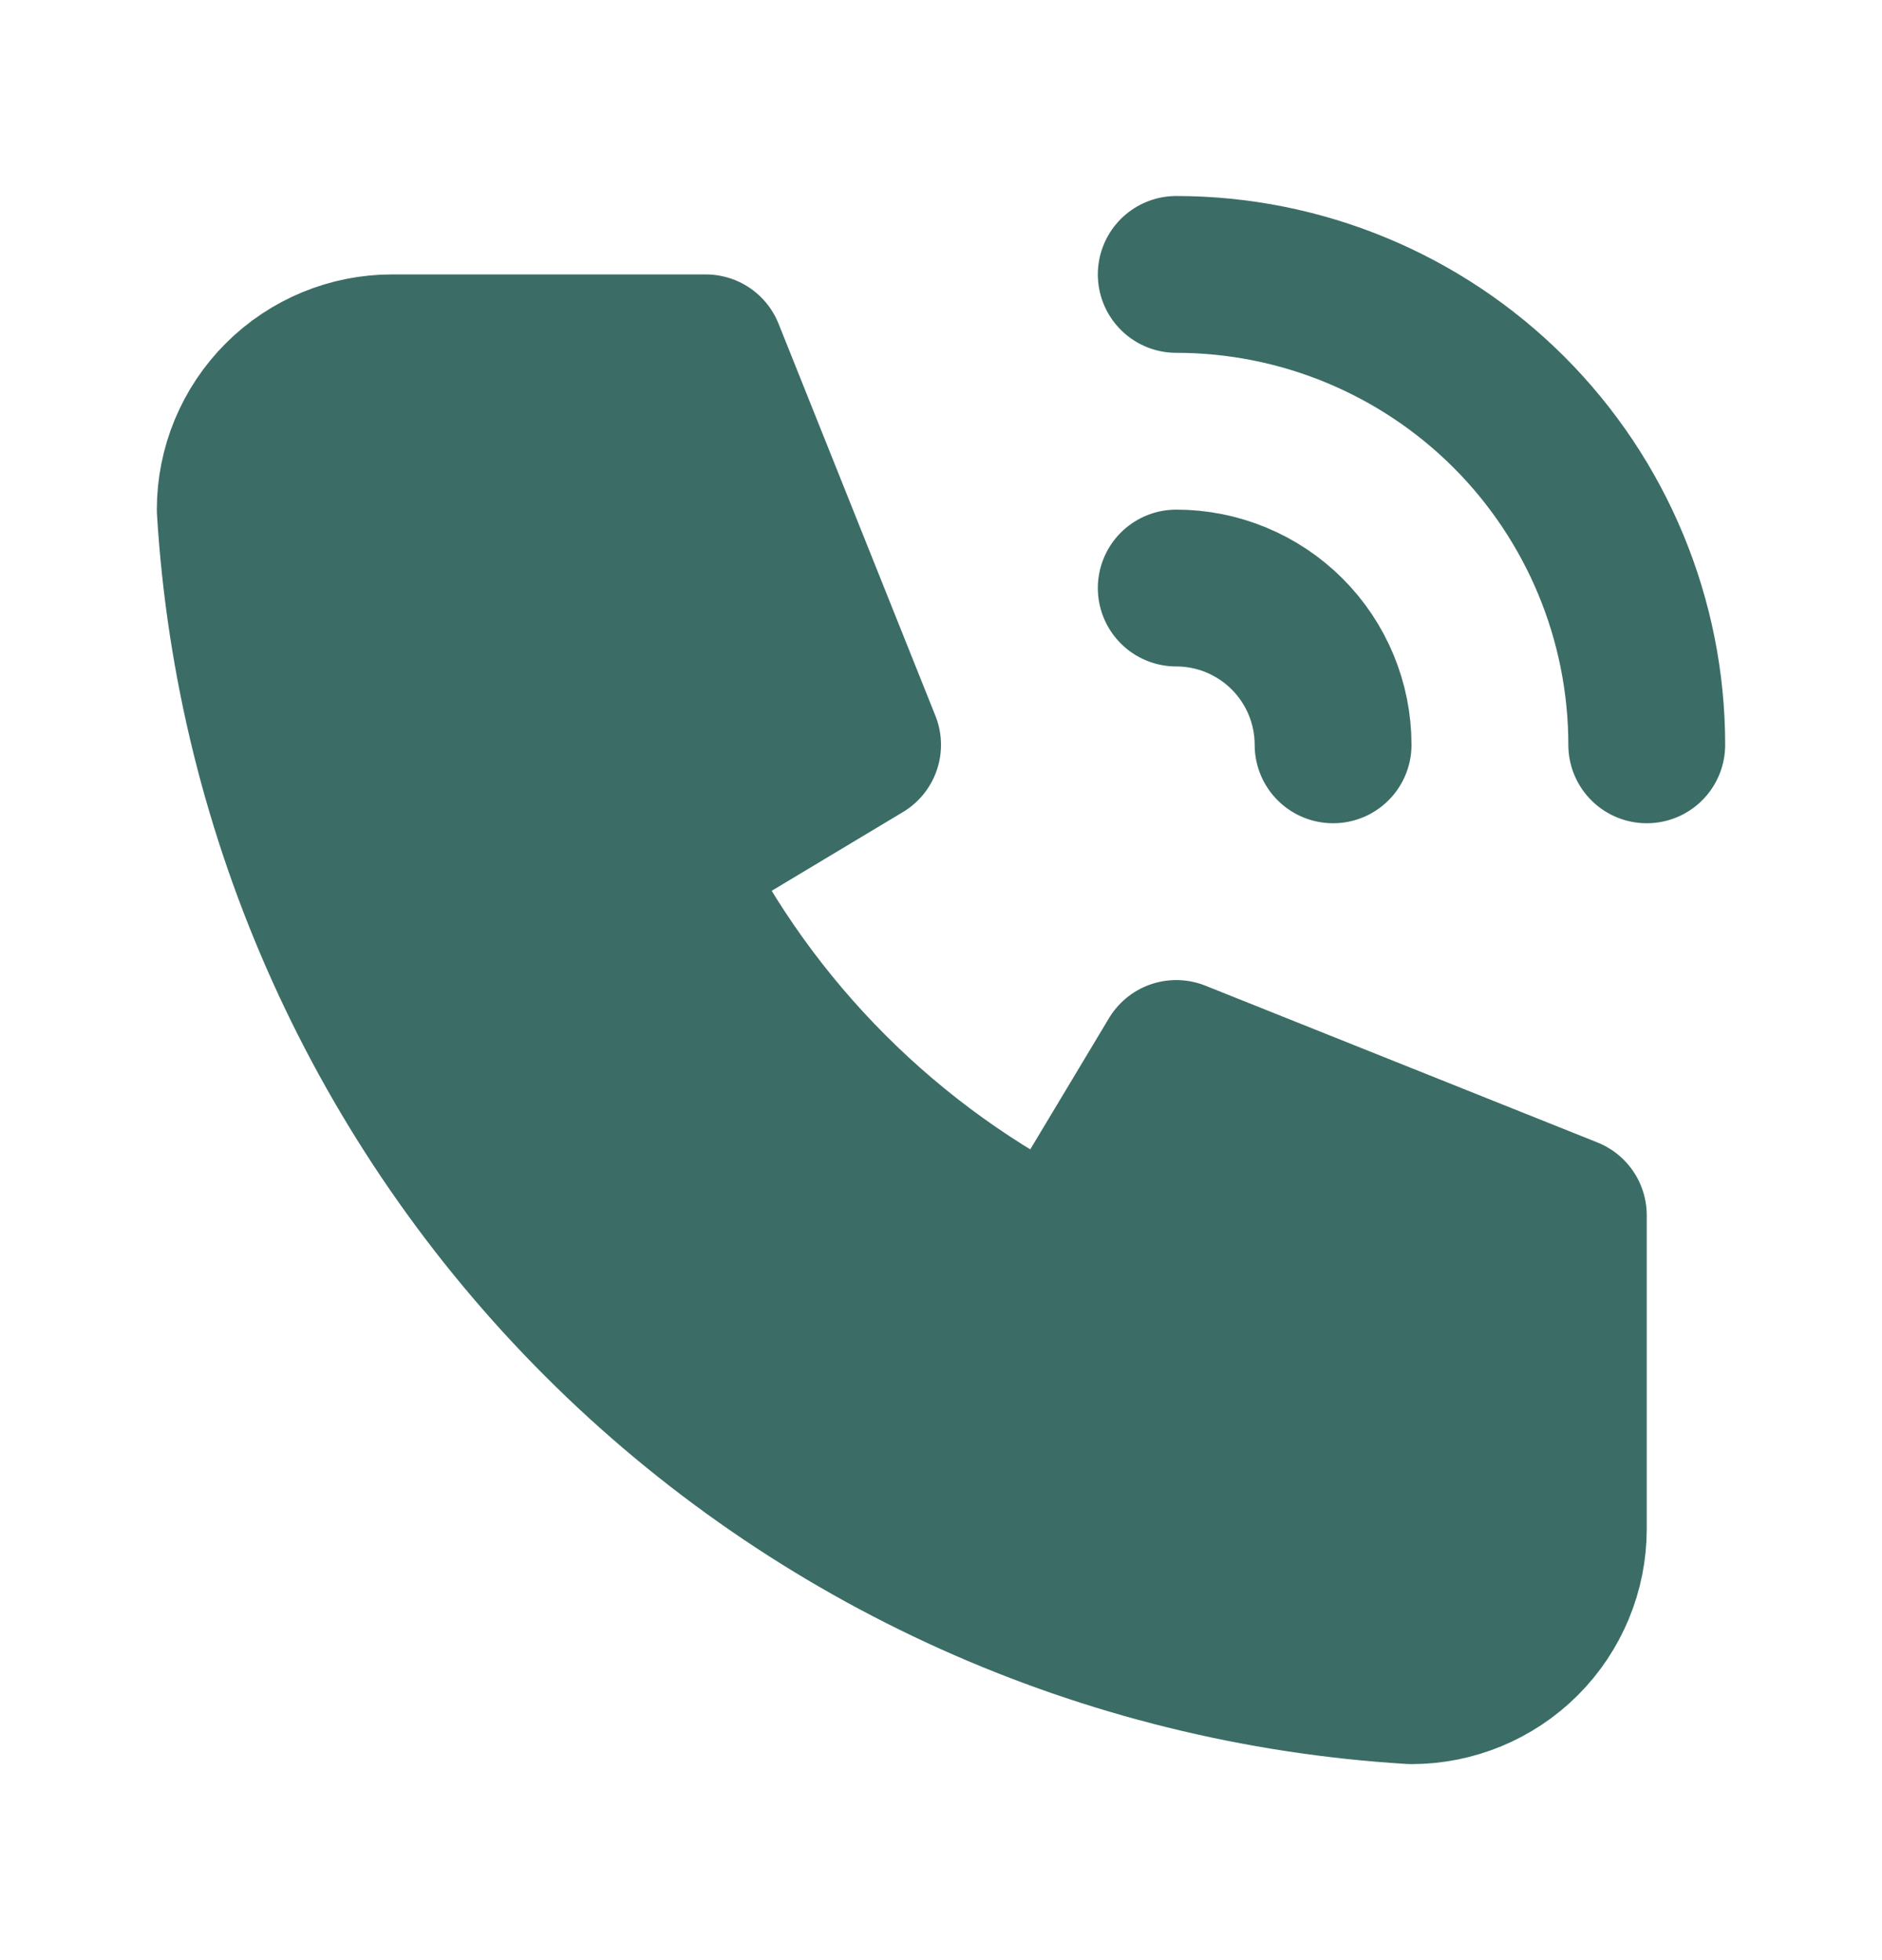
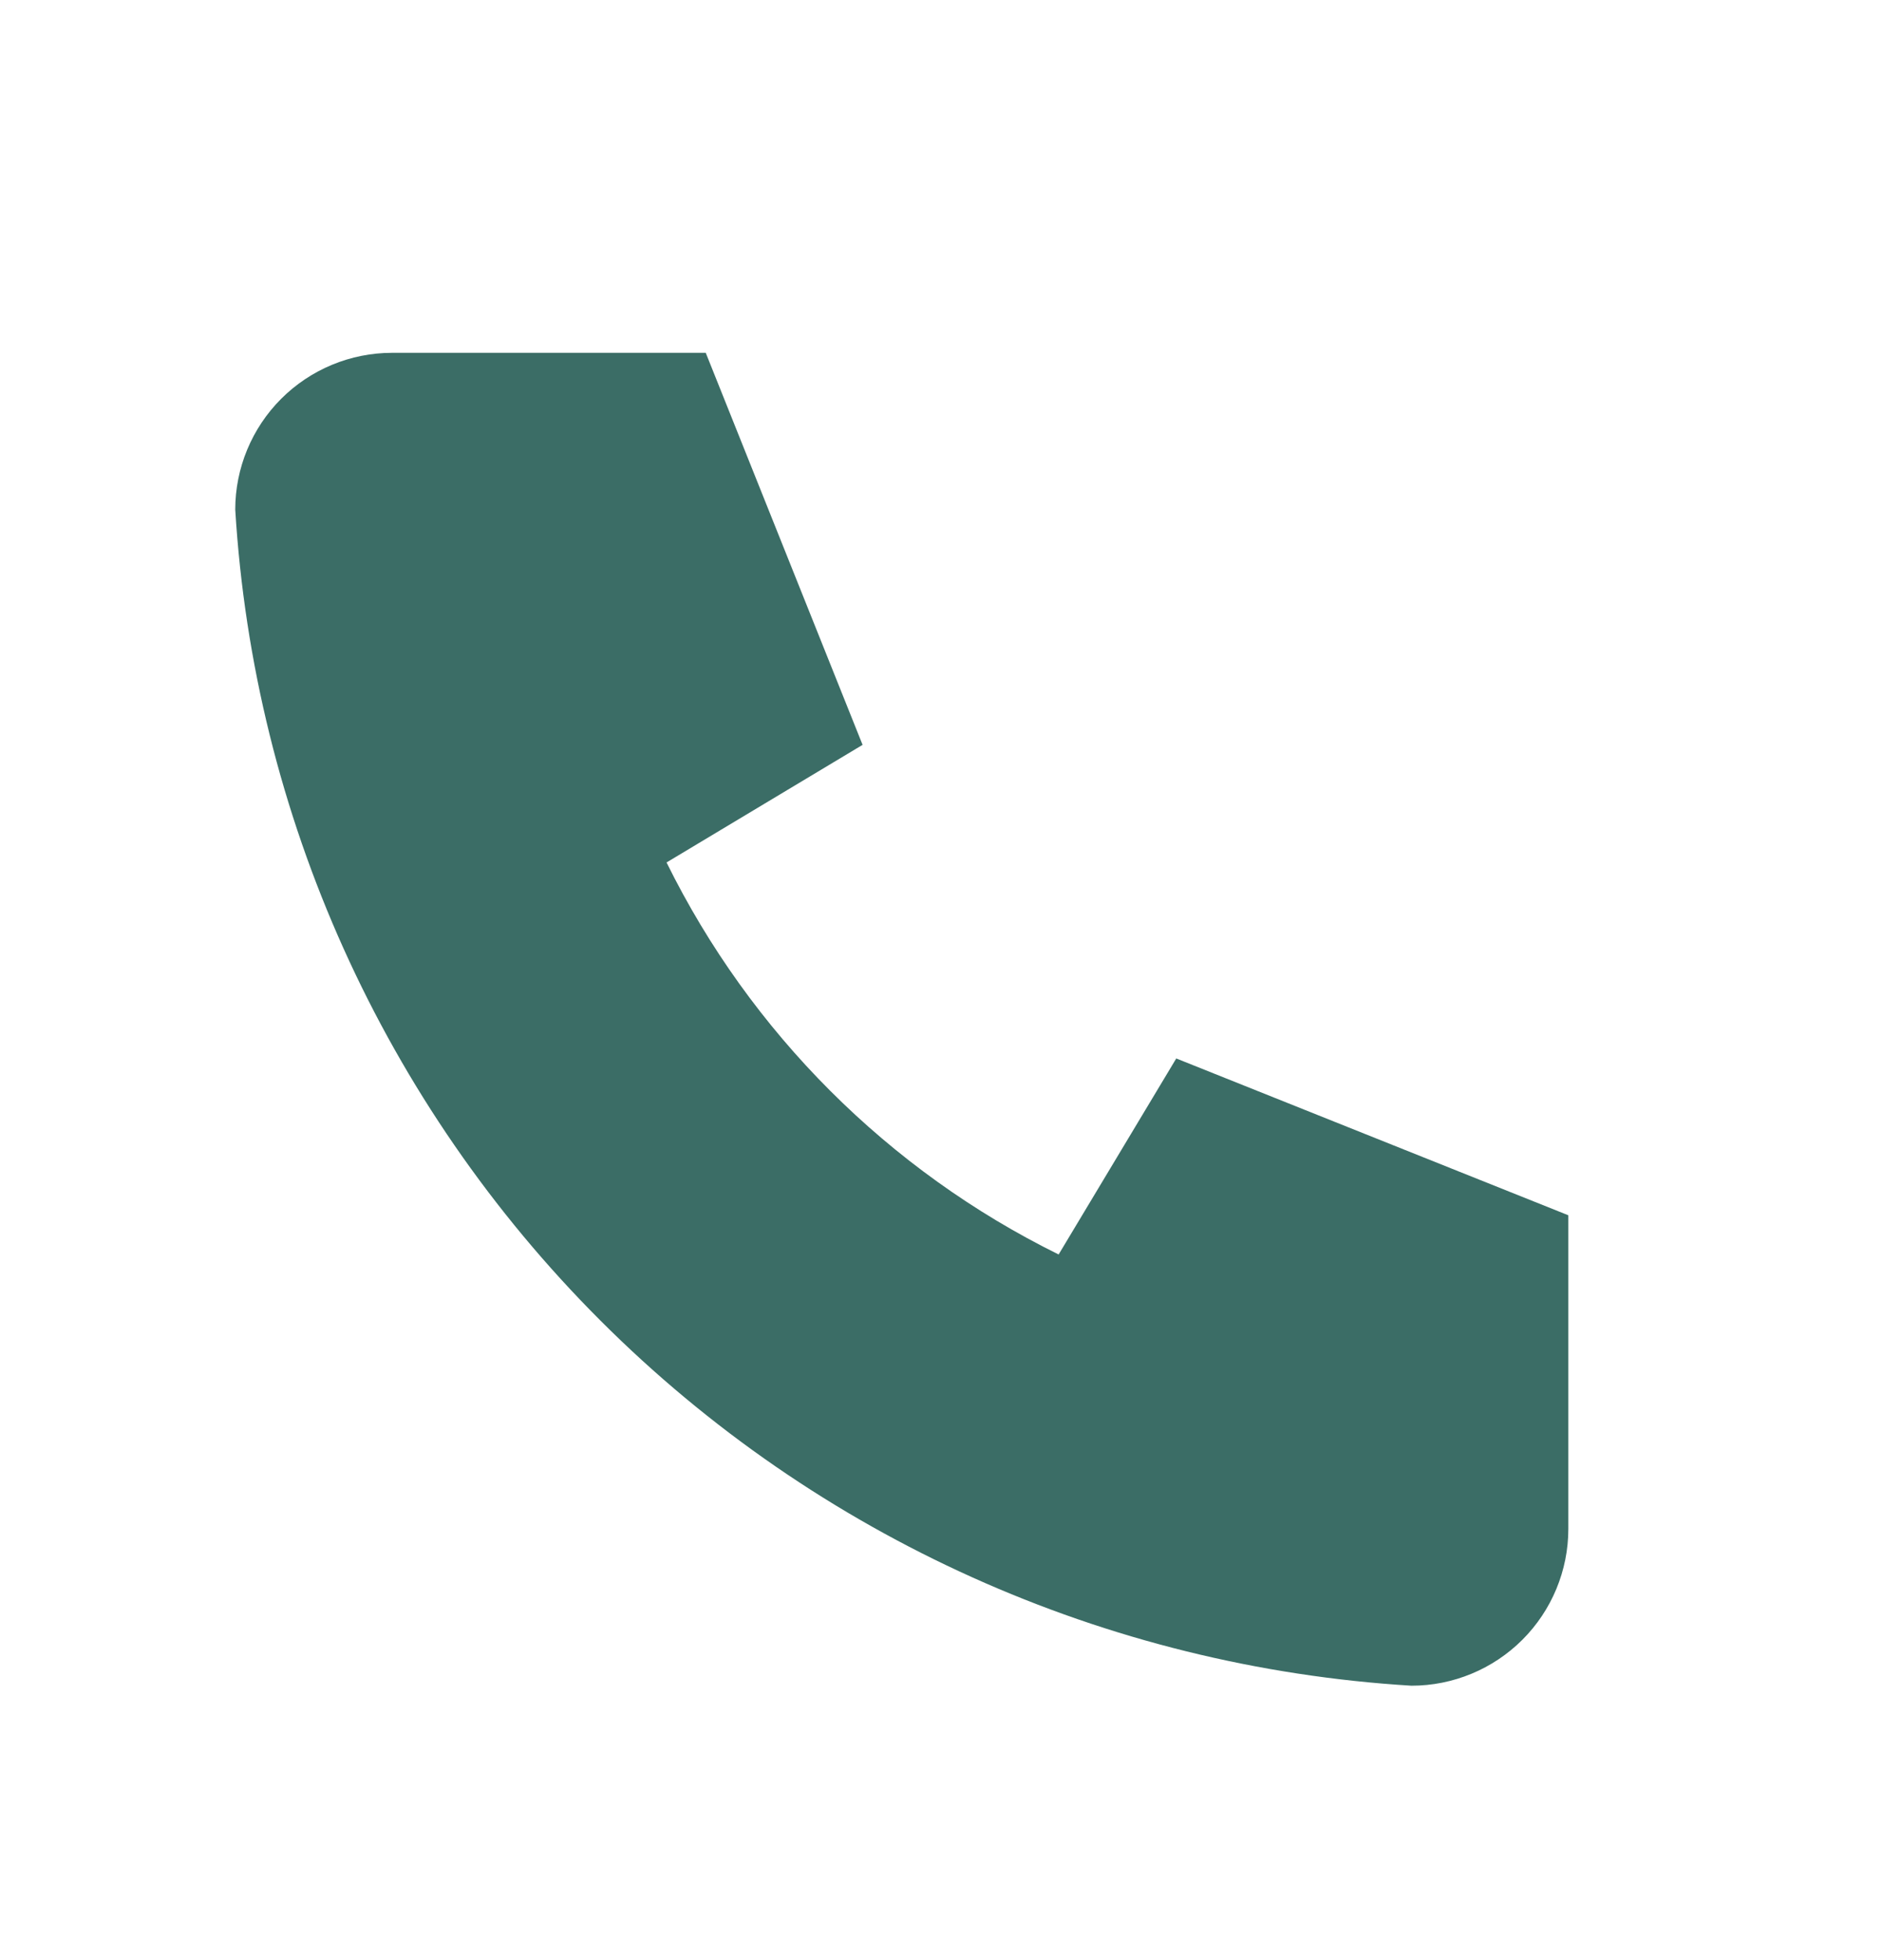
<svg xmlns="http://www.w3.org/2000/svg" width="24" height="25" viewBox="0 0 24 25" fill="none">
  <path d="M5 4.5H9L11 9.5L8.5 11C9.571 13.171 11.329 14.929 13.5 16L15 13.5L20 15.5V19.5C20 20.03 19.789 20.539 19.414 20.914C19.039 21.289 18.53 21.5 18 21.5C14.099 21.263 10.42 19.607 7.657 16.843C4.894 14.08 3.237 10.401 3 6.5C3 5.97 3.211 5.461 3.586 5.086C3.961 4.711 4.47 4.5 5 4.5Z" fill="#3B6D66" />
-   <path d="M15 7.5C15.53 7.5 16.039 7.711 16.414 8.086C16.789 8.461 17 8.97 17 9.5M15 3.5C16.591 3.5 18.117 4.132 19.243 5.257C20.368 6.383 21 7.909 21 9.5M5 4.5H9L11 9.5L8.5 11C9.571 13.171 11.329 14.929 13.5 16L15 13.5L20 15.5V19.5C20 20.03 19.789 20.539 19.414 20.914C19.039 21.289 18.53 21.5 18 21.5C14.099 21.263 10.42 19.607 7.657 16.843C4.894 14.08 3.237 10.401 3 6.5C3 5.97 3.211 5.461 3.586 5.086C3.961 4.711 4.47 4.5 5 4.5Z" stroke="#3B6D66" stroke-width="2" stroke-linecap="round" stroke-linejoin="round" />
</svg>